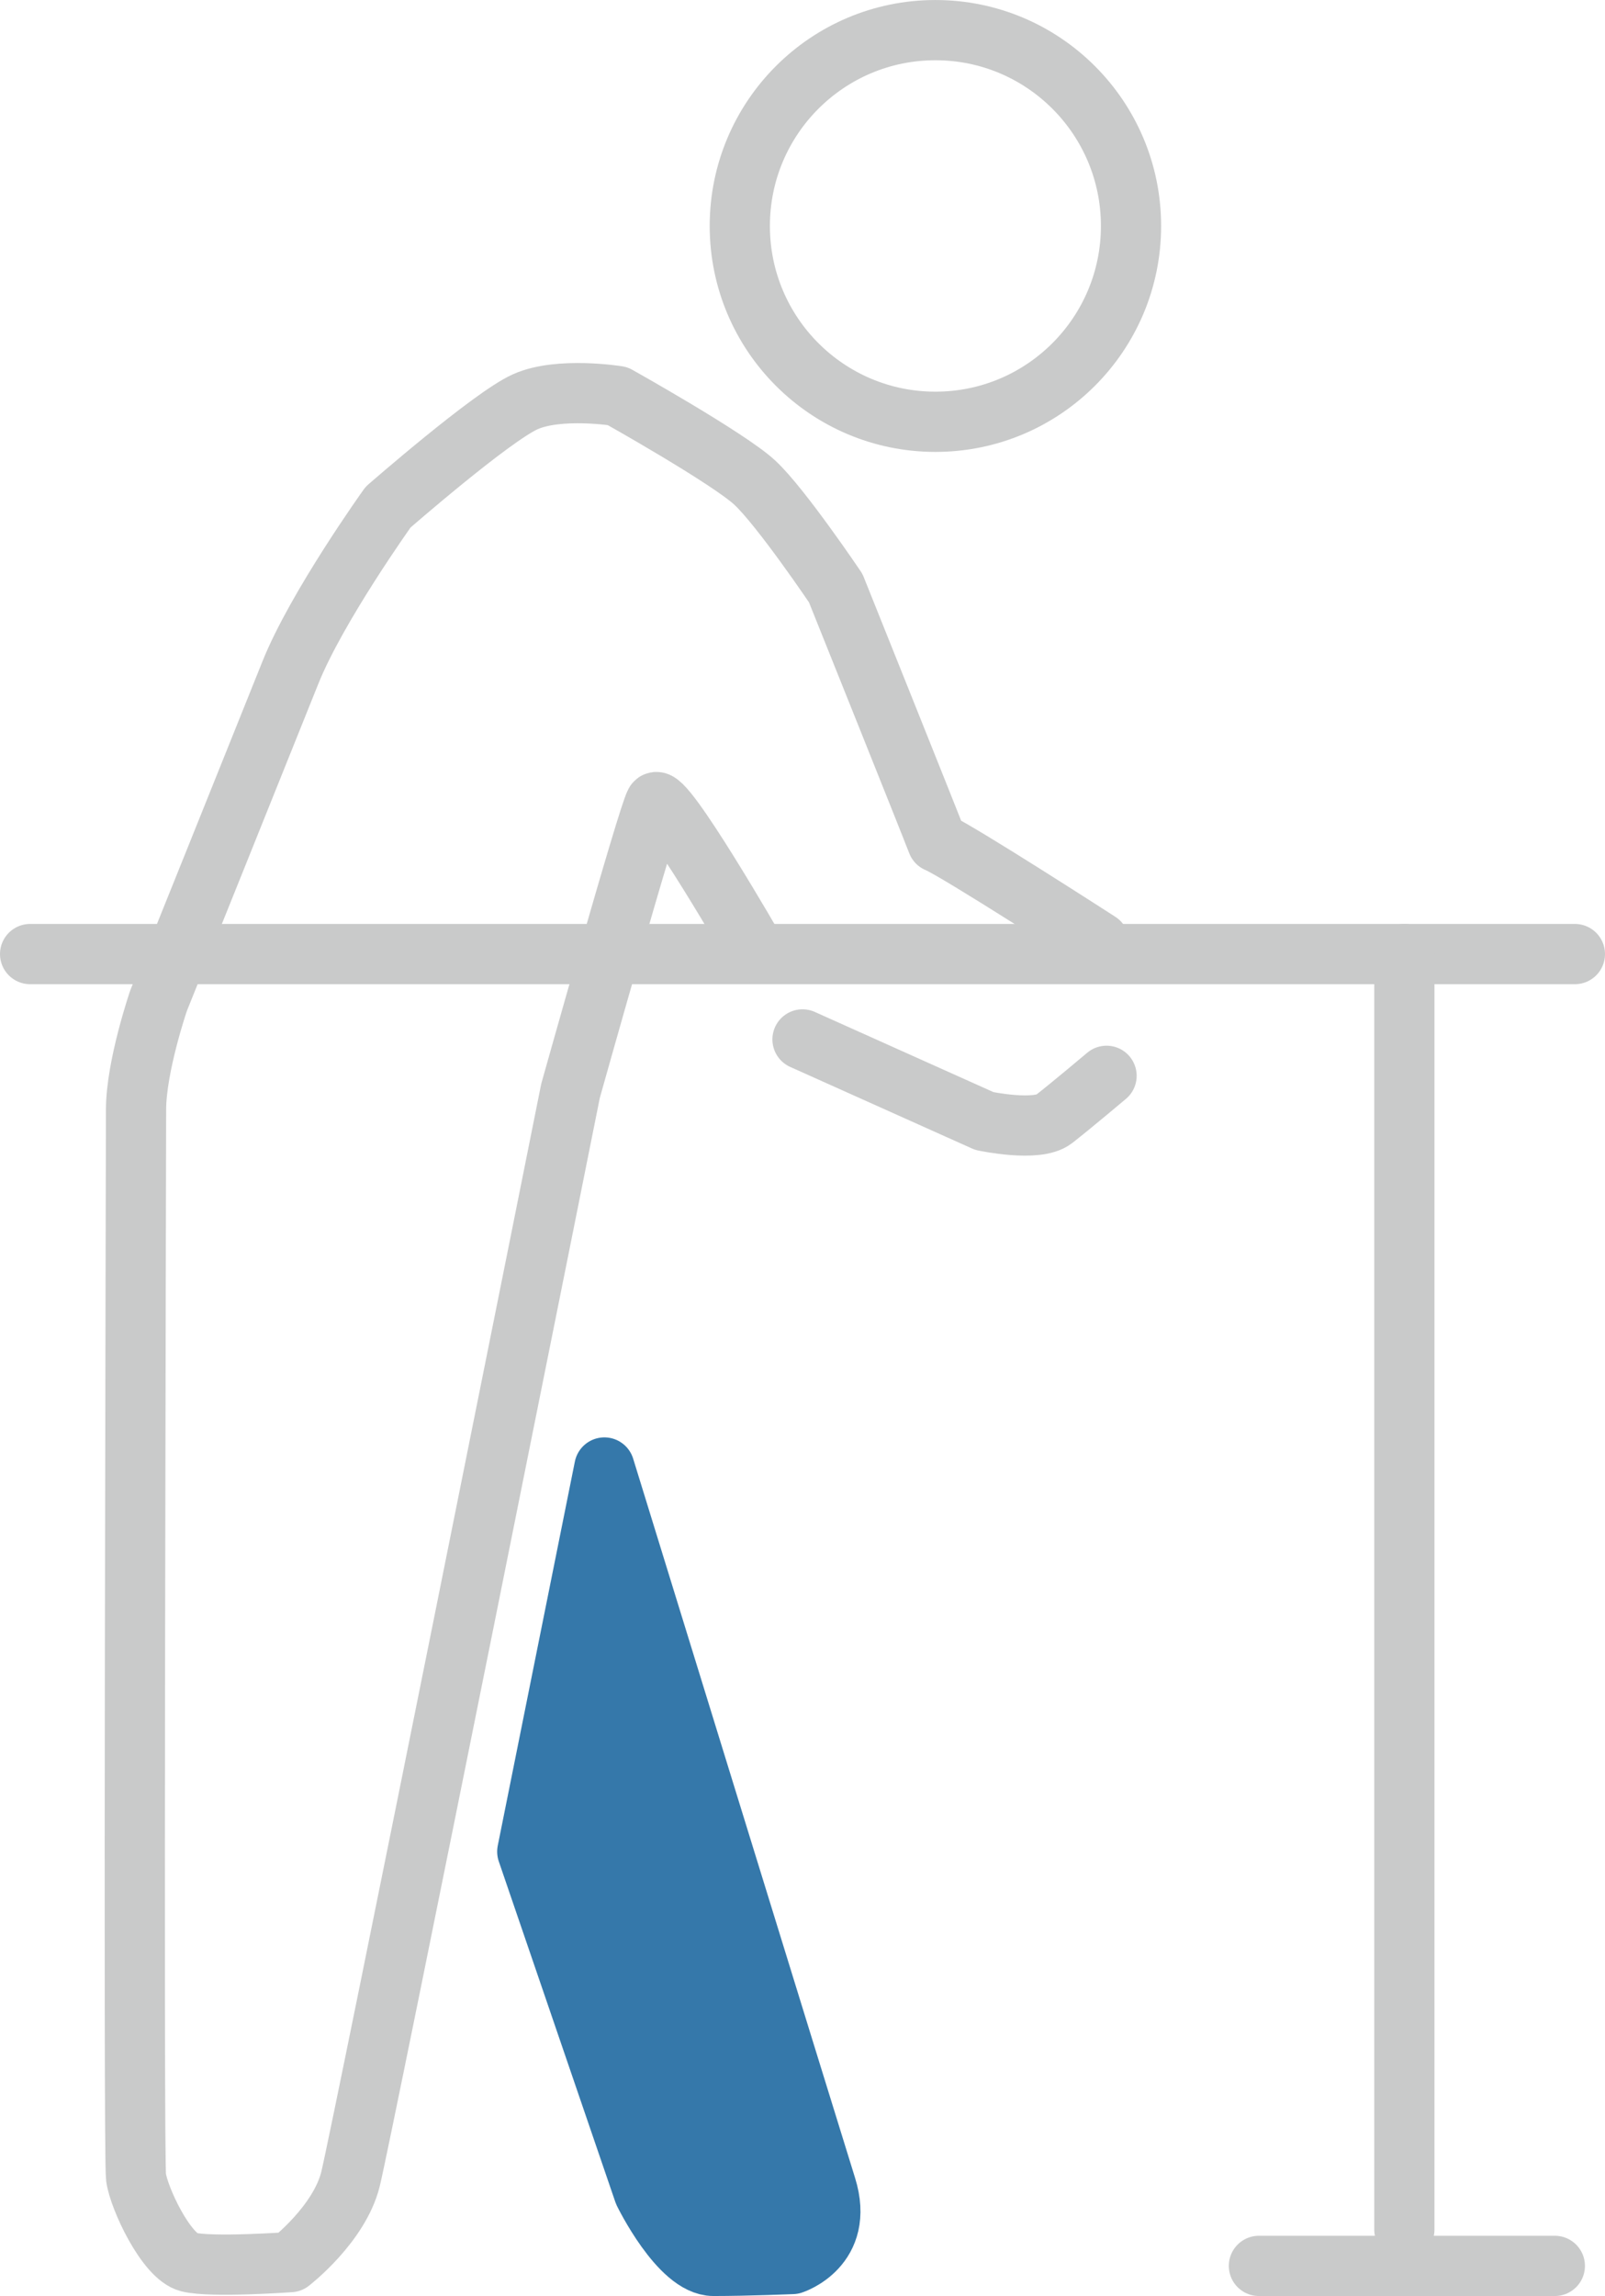
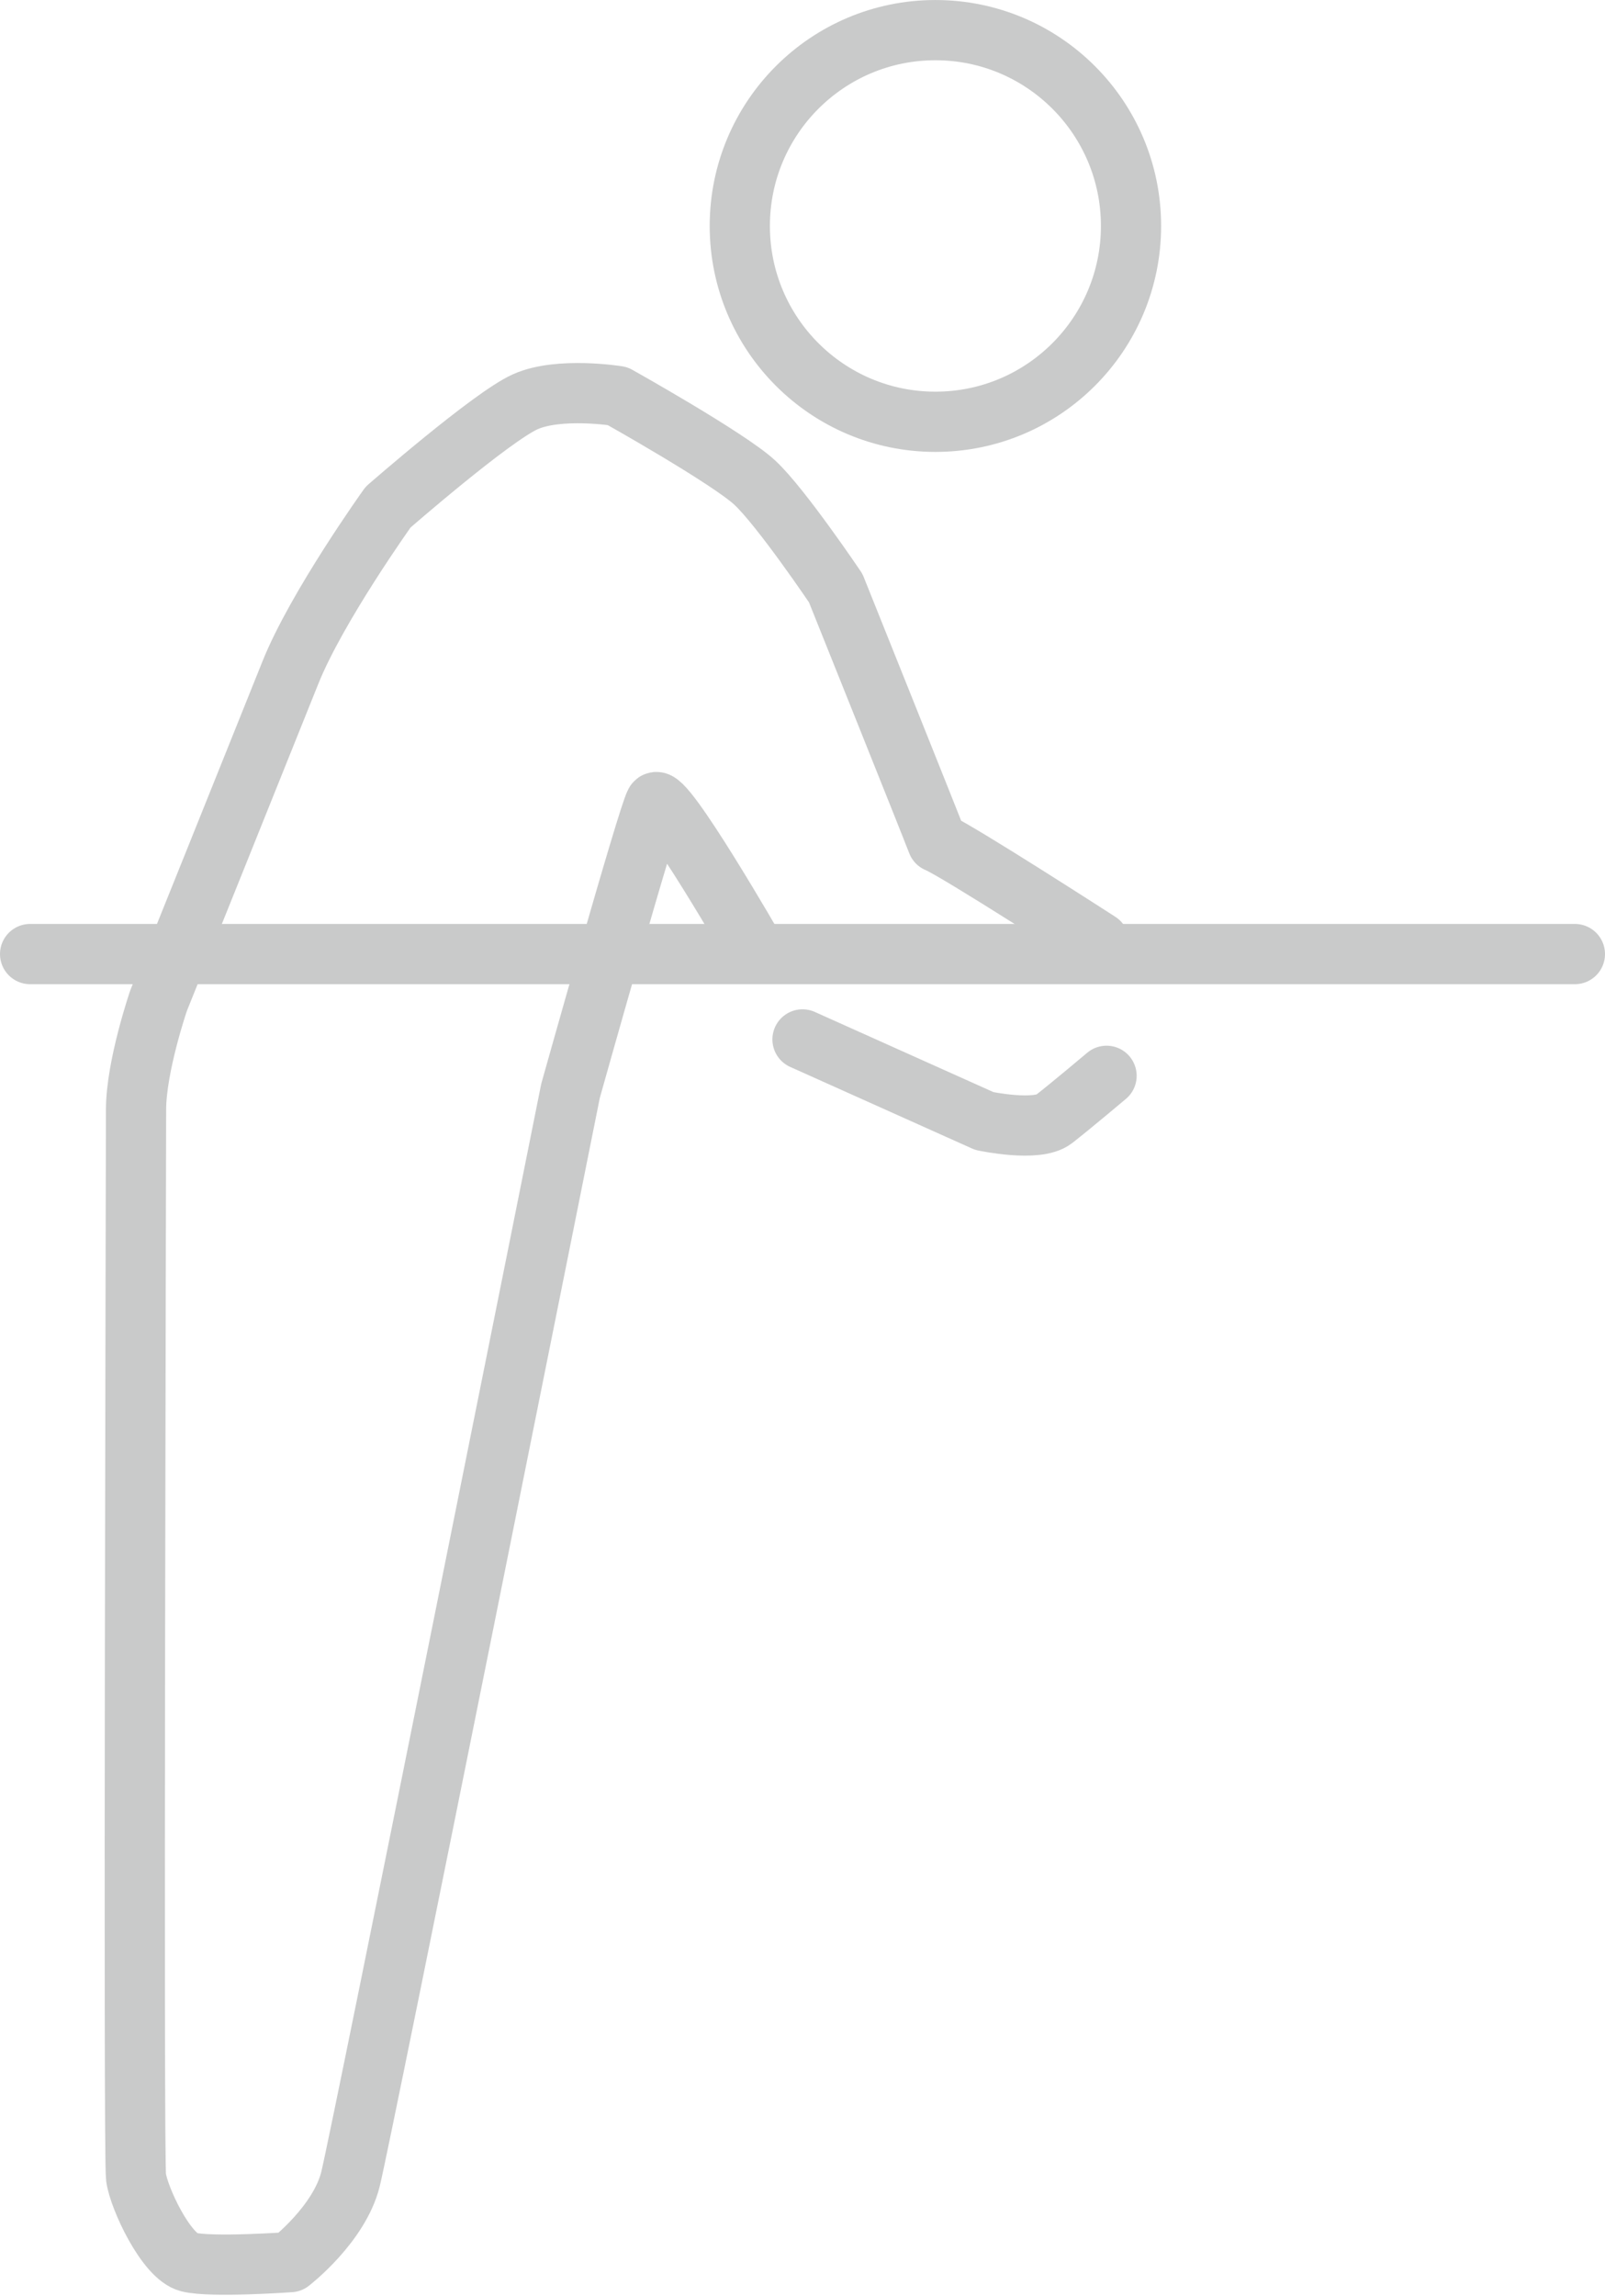
<svg xmlns="http://www.w3.org/2000/svg" version="1.1" id="レイヤー_1" x="0px" y="0px" width="210.51px" height="300.947px" viewBox="0 0 210.51 300.947" enable-background="new 0 0 210.51 300.947" xml:space="preserve">
  <g>
    <ellipse fill="none" stroke="#C9CACA" stroke-width="7.896" stroke-linecap="round" stroke-linejoin="round" stroke-miterlimit="10" cx="122.687" cy="29.618" rx="25.656" ry="25.668" />
    <line fill="none" stroke="#C9CACA" stroke-width="7.896" stroke-linecap="round" stroke-linejoin="round" stroke-miterlimit="10" x1="3.948" y1="125.053" x2="206.562" y2="125.053" />
-     <line fill="none" stroke="#C9CACA" stroke-width="7.896" stroke-linecap="round" stroke-linejoin="round" stroke-miterlimit="10" x1="184.195" y1="125.053" x2="184.195" y2="292.229" />
-     <line fill="none" stroke="#C9CACA" stroke-width="7.896" stroke-linecap="round" stroke-linejoin="round" stroke-miterlimit="10" x1="165.117" y1="296.999" x2="203.931" y2="296.999" />
    <path fill="none" stroke="#C9CACA" stroke-width="7.896" stroke-linecap="round" stroke-linejoin="round" stroke-miterlimit="10" d="   M105.255,136.241l23.846,10.695c0,0,6.907,1.481,9.128-0.247s6.907-5.677,6.907-5.677" />
    <path fill="none" stroke="#C9CACA" stroke-width="7.896" stroke-linecap="round" stroke-linejoin="round" stroke-miterlimit="10" d="   M144.149,123.489c0,0-18.749-12.094-21.216-13.081c-0.74-1.975-13.321-33.32-13.321-33.32s-7.153-10.613-10.607-13.822   c-3.453-3.208-18.008-11.354-18.008-11.354s-7.647-1.234-12.089,0.741C64.469,54.628,50.9,66.475,50.9,66.475   s-9.375,13.081-12.827,21.72c-3.454,8.639-17.269,42.945-17.269,42.945s-2.961,8.639-2.961,14.315c0,5.677-0.37,137.229,0,139.943   s3.947,10.366,6.907,11.106c2.961,0.74,13.322,0,13.322,0s6.413-4.936,7.894-10.859c1.479-5.923,28.862-142.658,28.862-142.658   s10.114-36.035,11.102-37.762c0.986-1.728,13.32,19.745,13.32,19.745" />
-     <path fill="#3578AA" stroke="#3578AA" stroke-width="7.896" stroke-linecap="round" stroke-linejoin="round" stroke-miterlimit="10" d="   M79.27,192.351L69.155,242.7l15.295,44.673c0,0,4.687,9.626,9.128,9.626c4.439,0,10.36-0.247,10.36-0.247s6.907-2.221,4.44-10.12   C105.912,278.734,79.27,192.351,79.27,192.351z" />
  </g>
</svg>